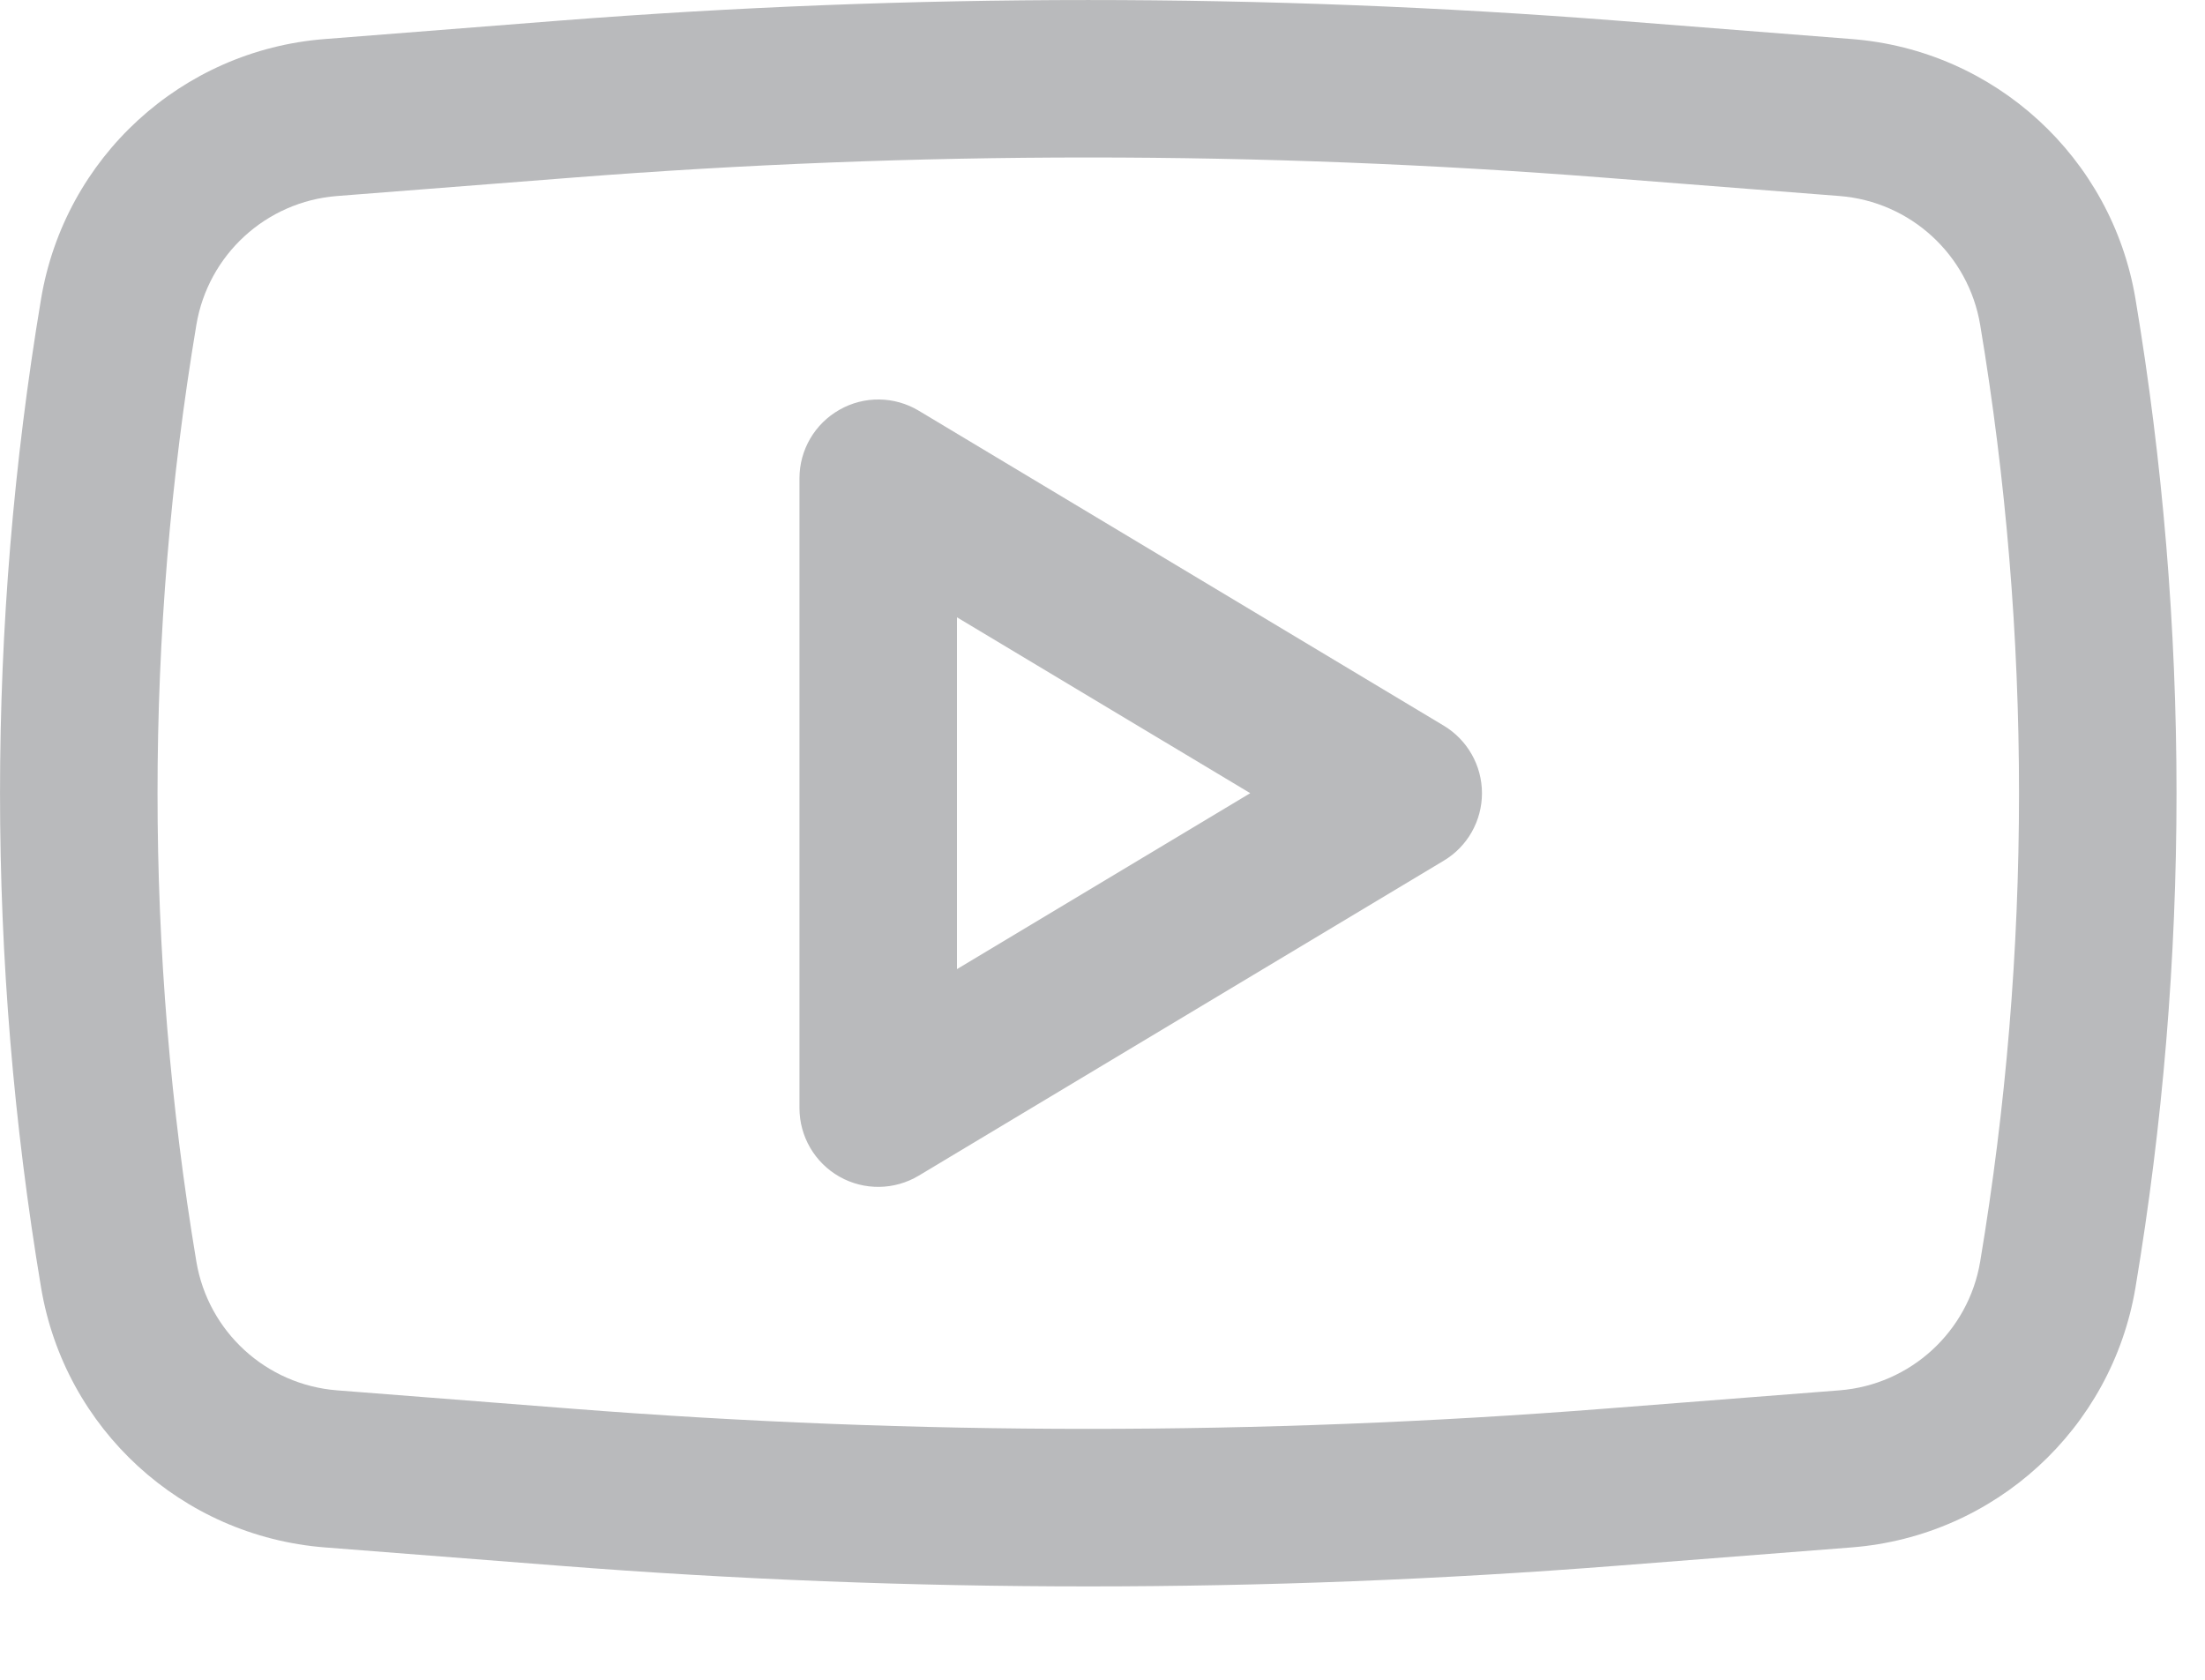
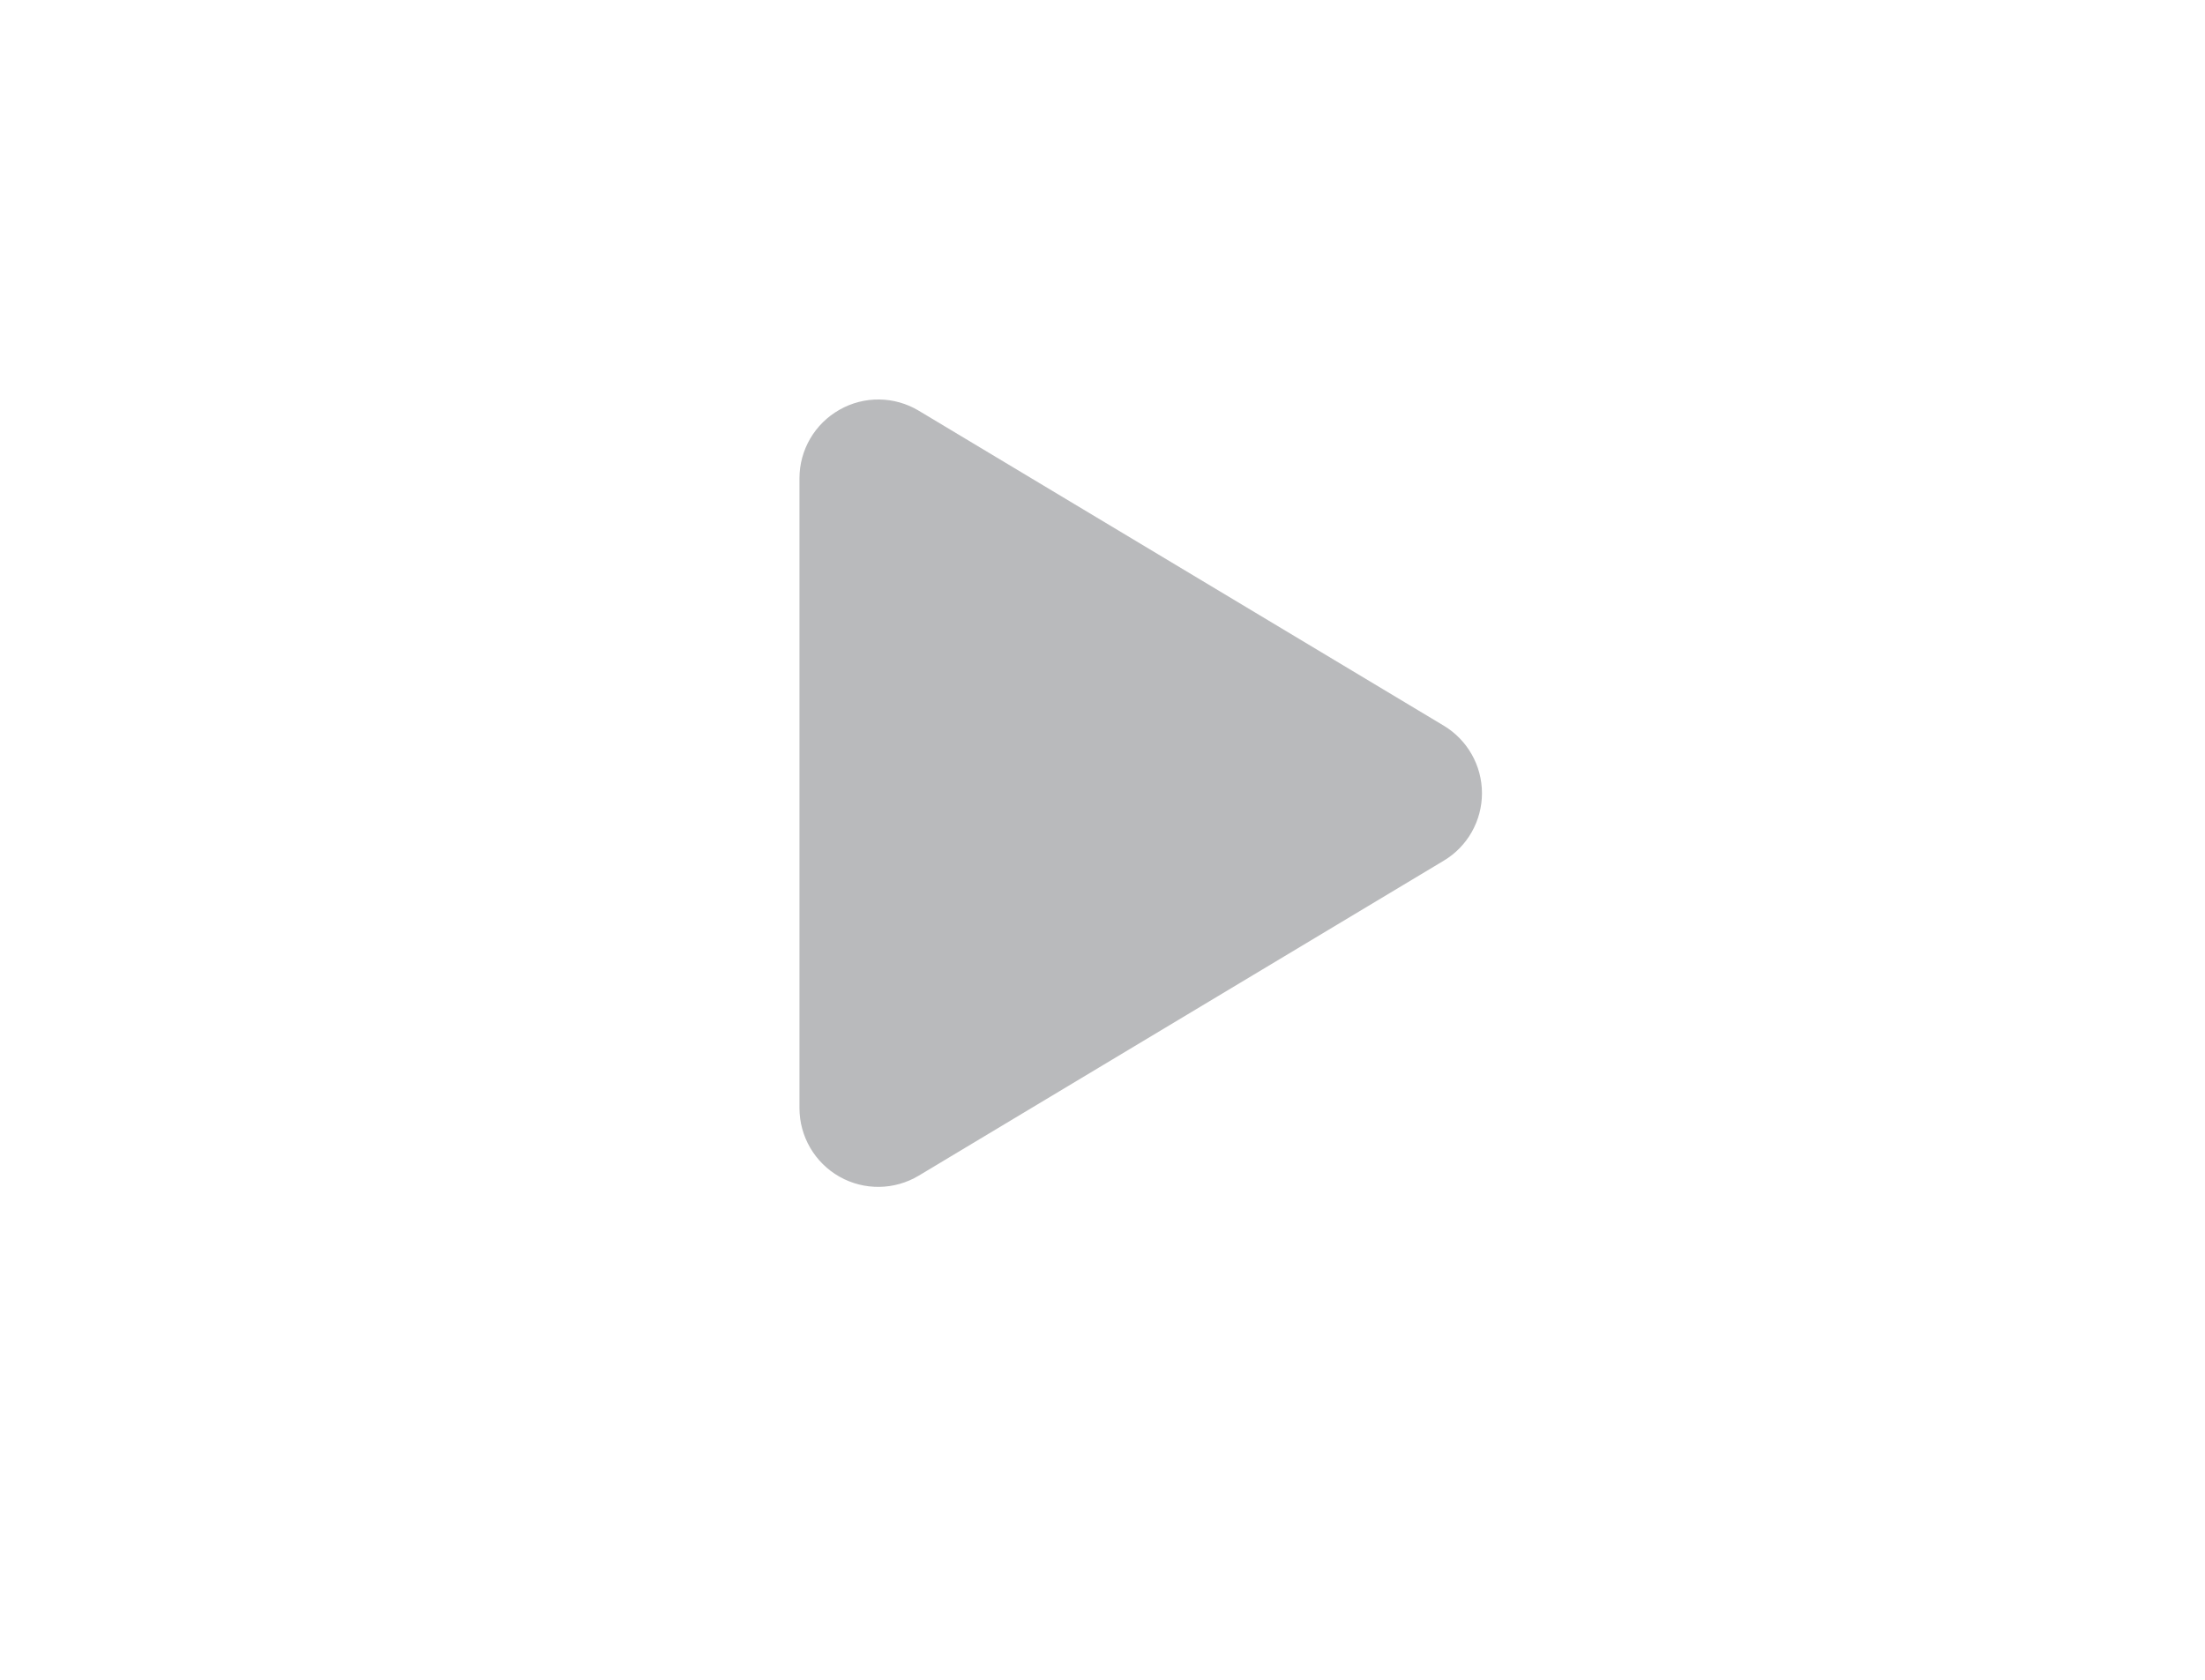
<svg xmlns="http://www.w3.org/2000/svg" width="21" height="16" viewBox="0 0 21 16" fill="none">
-   <path fill-rule="evenodd" clip-rule="evenodd" d="M8.75 3.912C8.519 3.773 8.23 3.769 7.995 3.903C7.76 4.036 7.614 4.285 7.614 4.555V10.555C7.614 10.825 7.76 11.075 7.995 11.208C8.23 11.341 8.519 11.337 8.75 11.198L13.75 8.198C13.976 8.063 14.114 7.819 14.114 7.555C14.114 7.292 13.976 7.048 13.75 6.912L8.75 3.912ZM11.907 7.555L9.114 9.231V5.88L11.907 7.555Z" fill="#B9BABC" />
-   <path fill-rule="evenodd" clip-rule="evenodd" d="M15.395 0.196C12.046 -0.065 8.682 -0.065 5.334 0.196L3.093 0.372C1.73 0.478 0.616 1.5 0.391 2.848C-0.13 5.964 -0.13 9.146 0.391 12.263C0.616 13.611 1.73 14.632 3.093 14.739L5.334 14.914C8.682 15.176 12.046 15.176 15.395 14.914L17.636 14.739C18.998 14.632 20.113 13.611 20.338 12.263C20.859 9.146 20.859 5.964 20.338 2.848C20.113 1.5 18.998 0.478 17.636 0.372L15.395 0.196ZM5.451 1.692C8.722 1.436 12.007 1.436 15.278 1.692L17.519 1.867C18.194 1.92 18.747 2.426 18.859 3.095C19.352 6.048 19.352 9.062 18.859 12.016C18.747 12.684 18.194 13.19 17.519 13.243L15.278 13.418C12.007 13.674 8.722 13.674 5.451 13.418L3.21 13.243C2.534 13.19 1.982 12.684 1.87 12.016C1.377 9.062 1.377 6.048 1.87 3.095C1.982 2.426 2.534 1.92 3.21 1.867L5.451 1.692Z" fill="#B9BABC" />
+   <path fill-rule="evenodd" clip-rule="evenodd" d="M8.75 3.912C8.519 3.773 8.23 3.769 7.995 3.903C7.76 4.036 7.614 4.285 7.614 4.555V10.555C7.614 10.825 7.76 11.075 7.995 11.208C8.23 11.341 8.519 11.337 8.75 11.198L13.75 8.198C13.976 8.063 14.114 7.819 14.114 7.555C14.114 7.292 13.976 7.048 13.75 6.912L8.75 3.912ZM11.907 7.555V5.88L11.907 7.555Z" fill="#B9BABC" />
</svg>